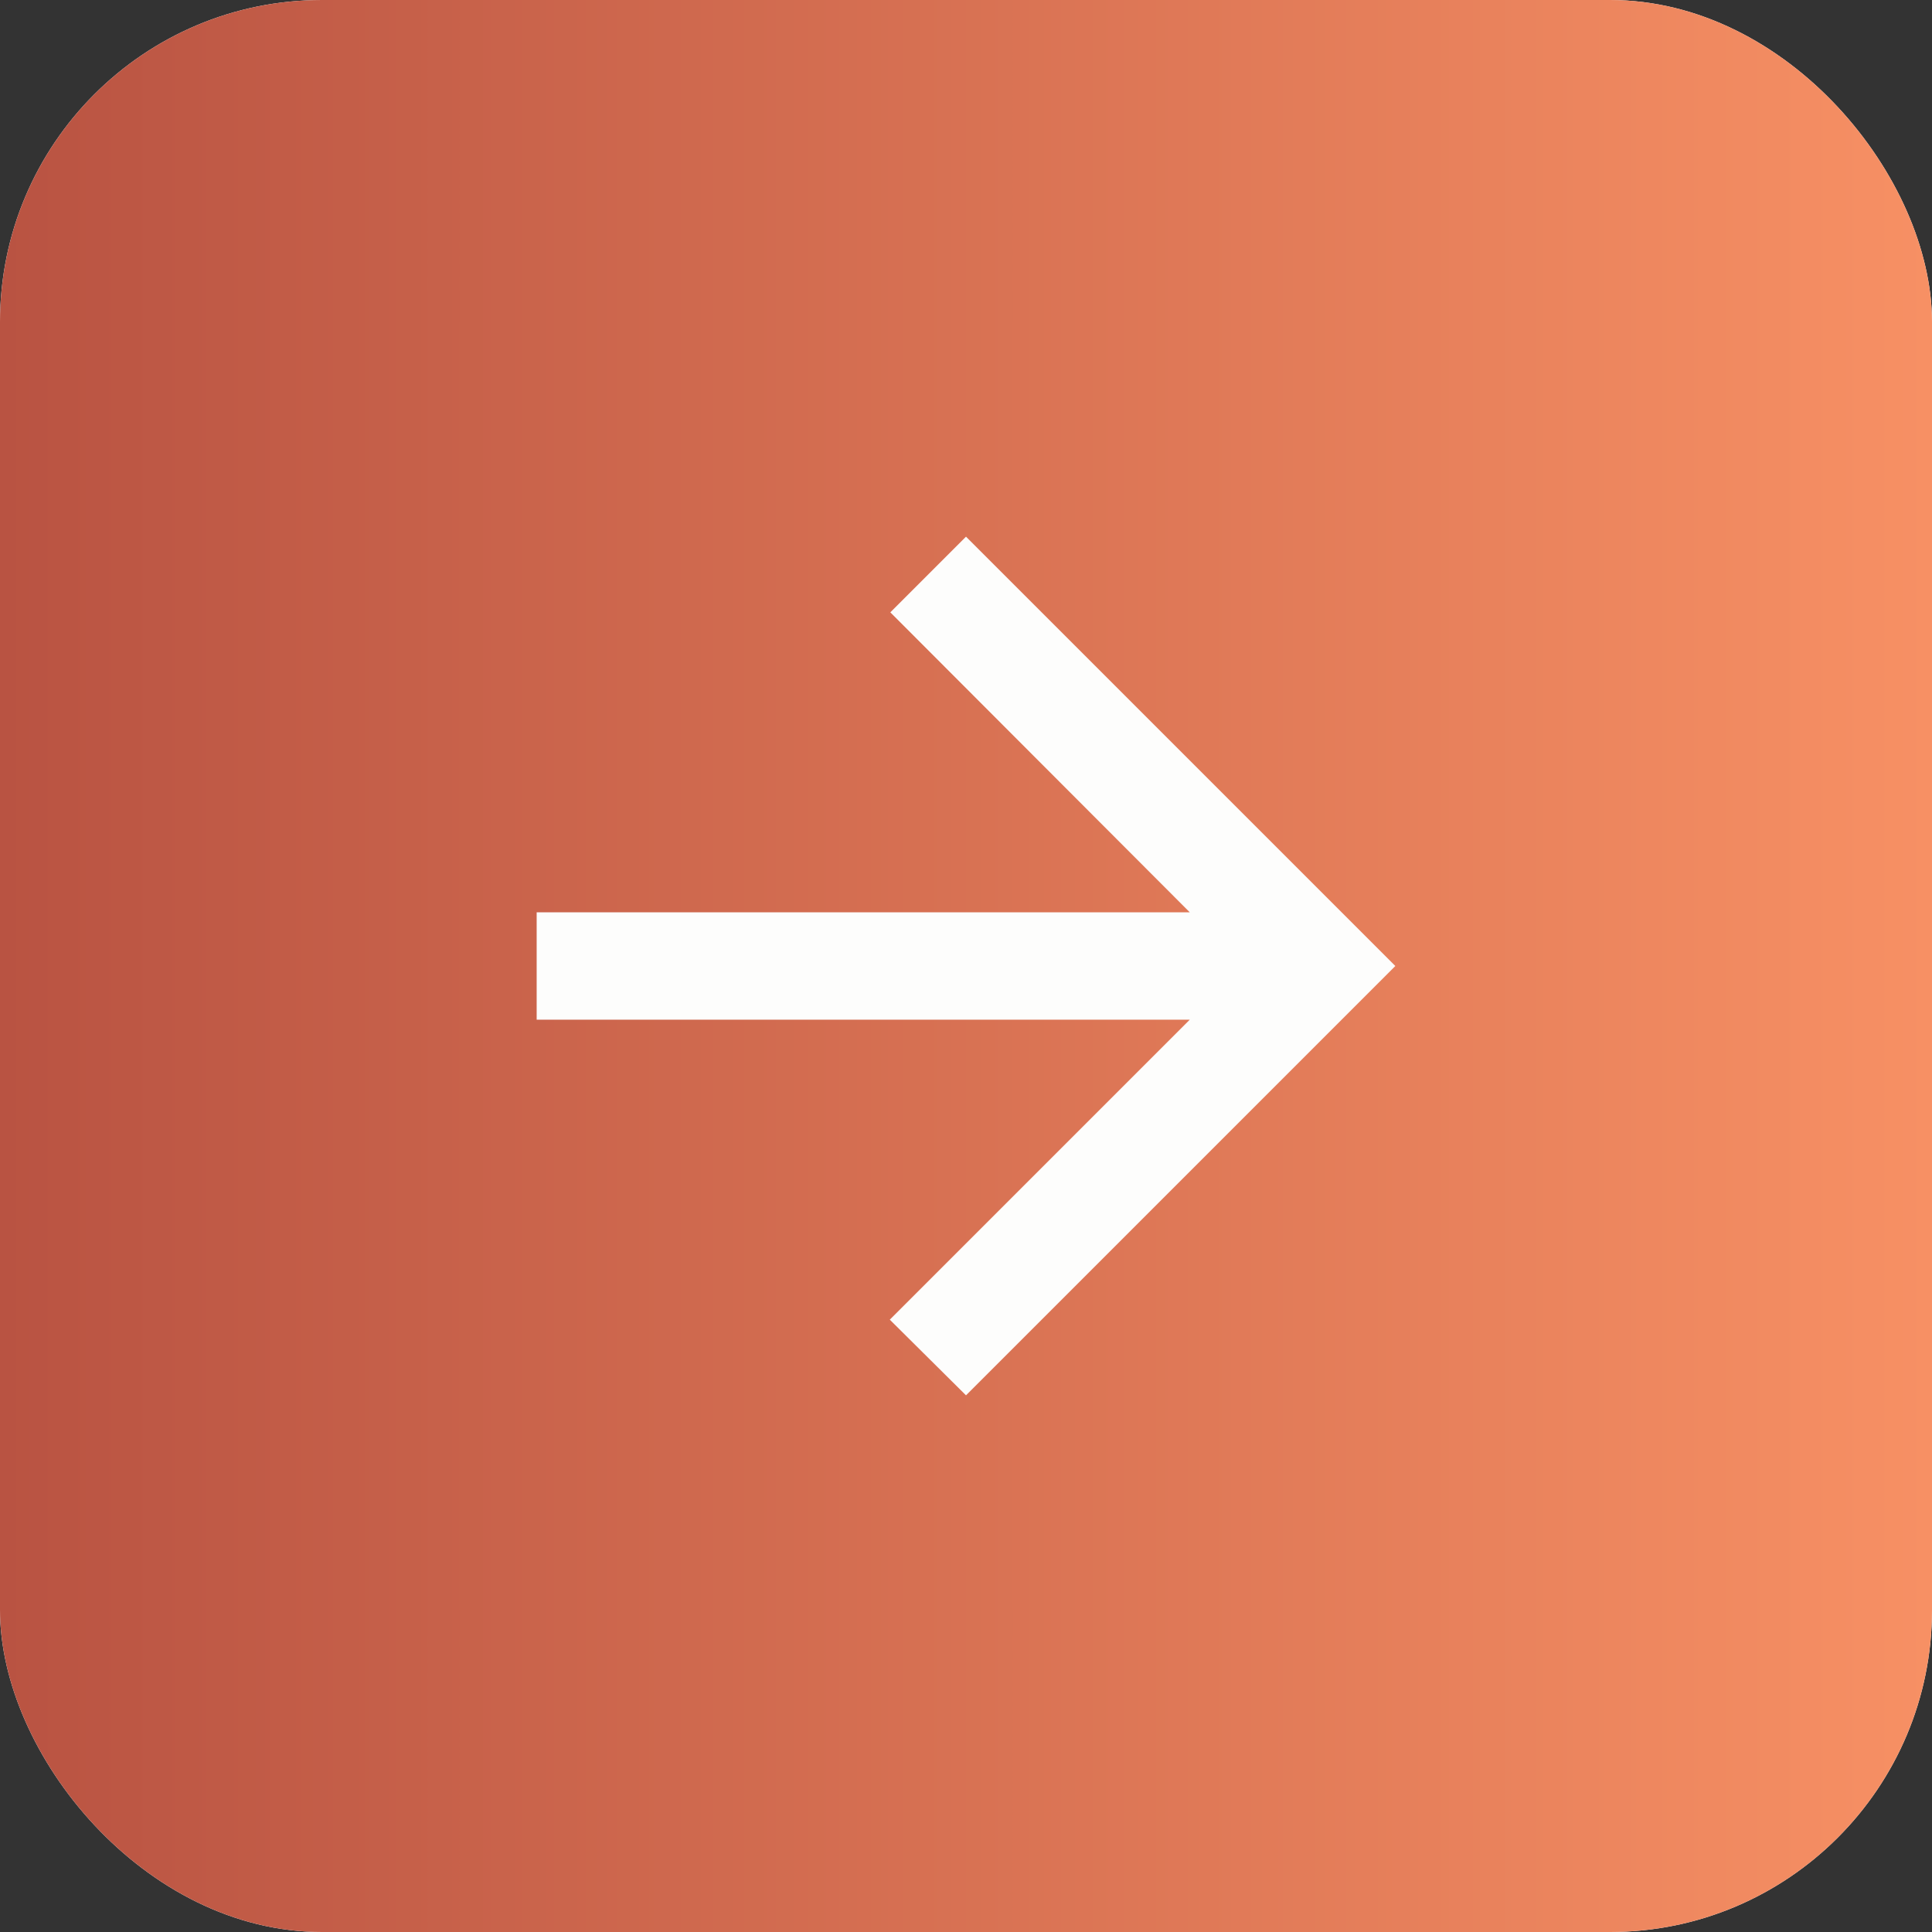
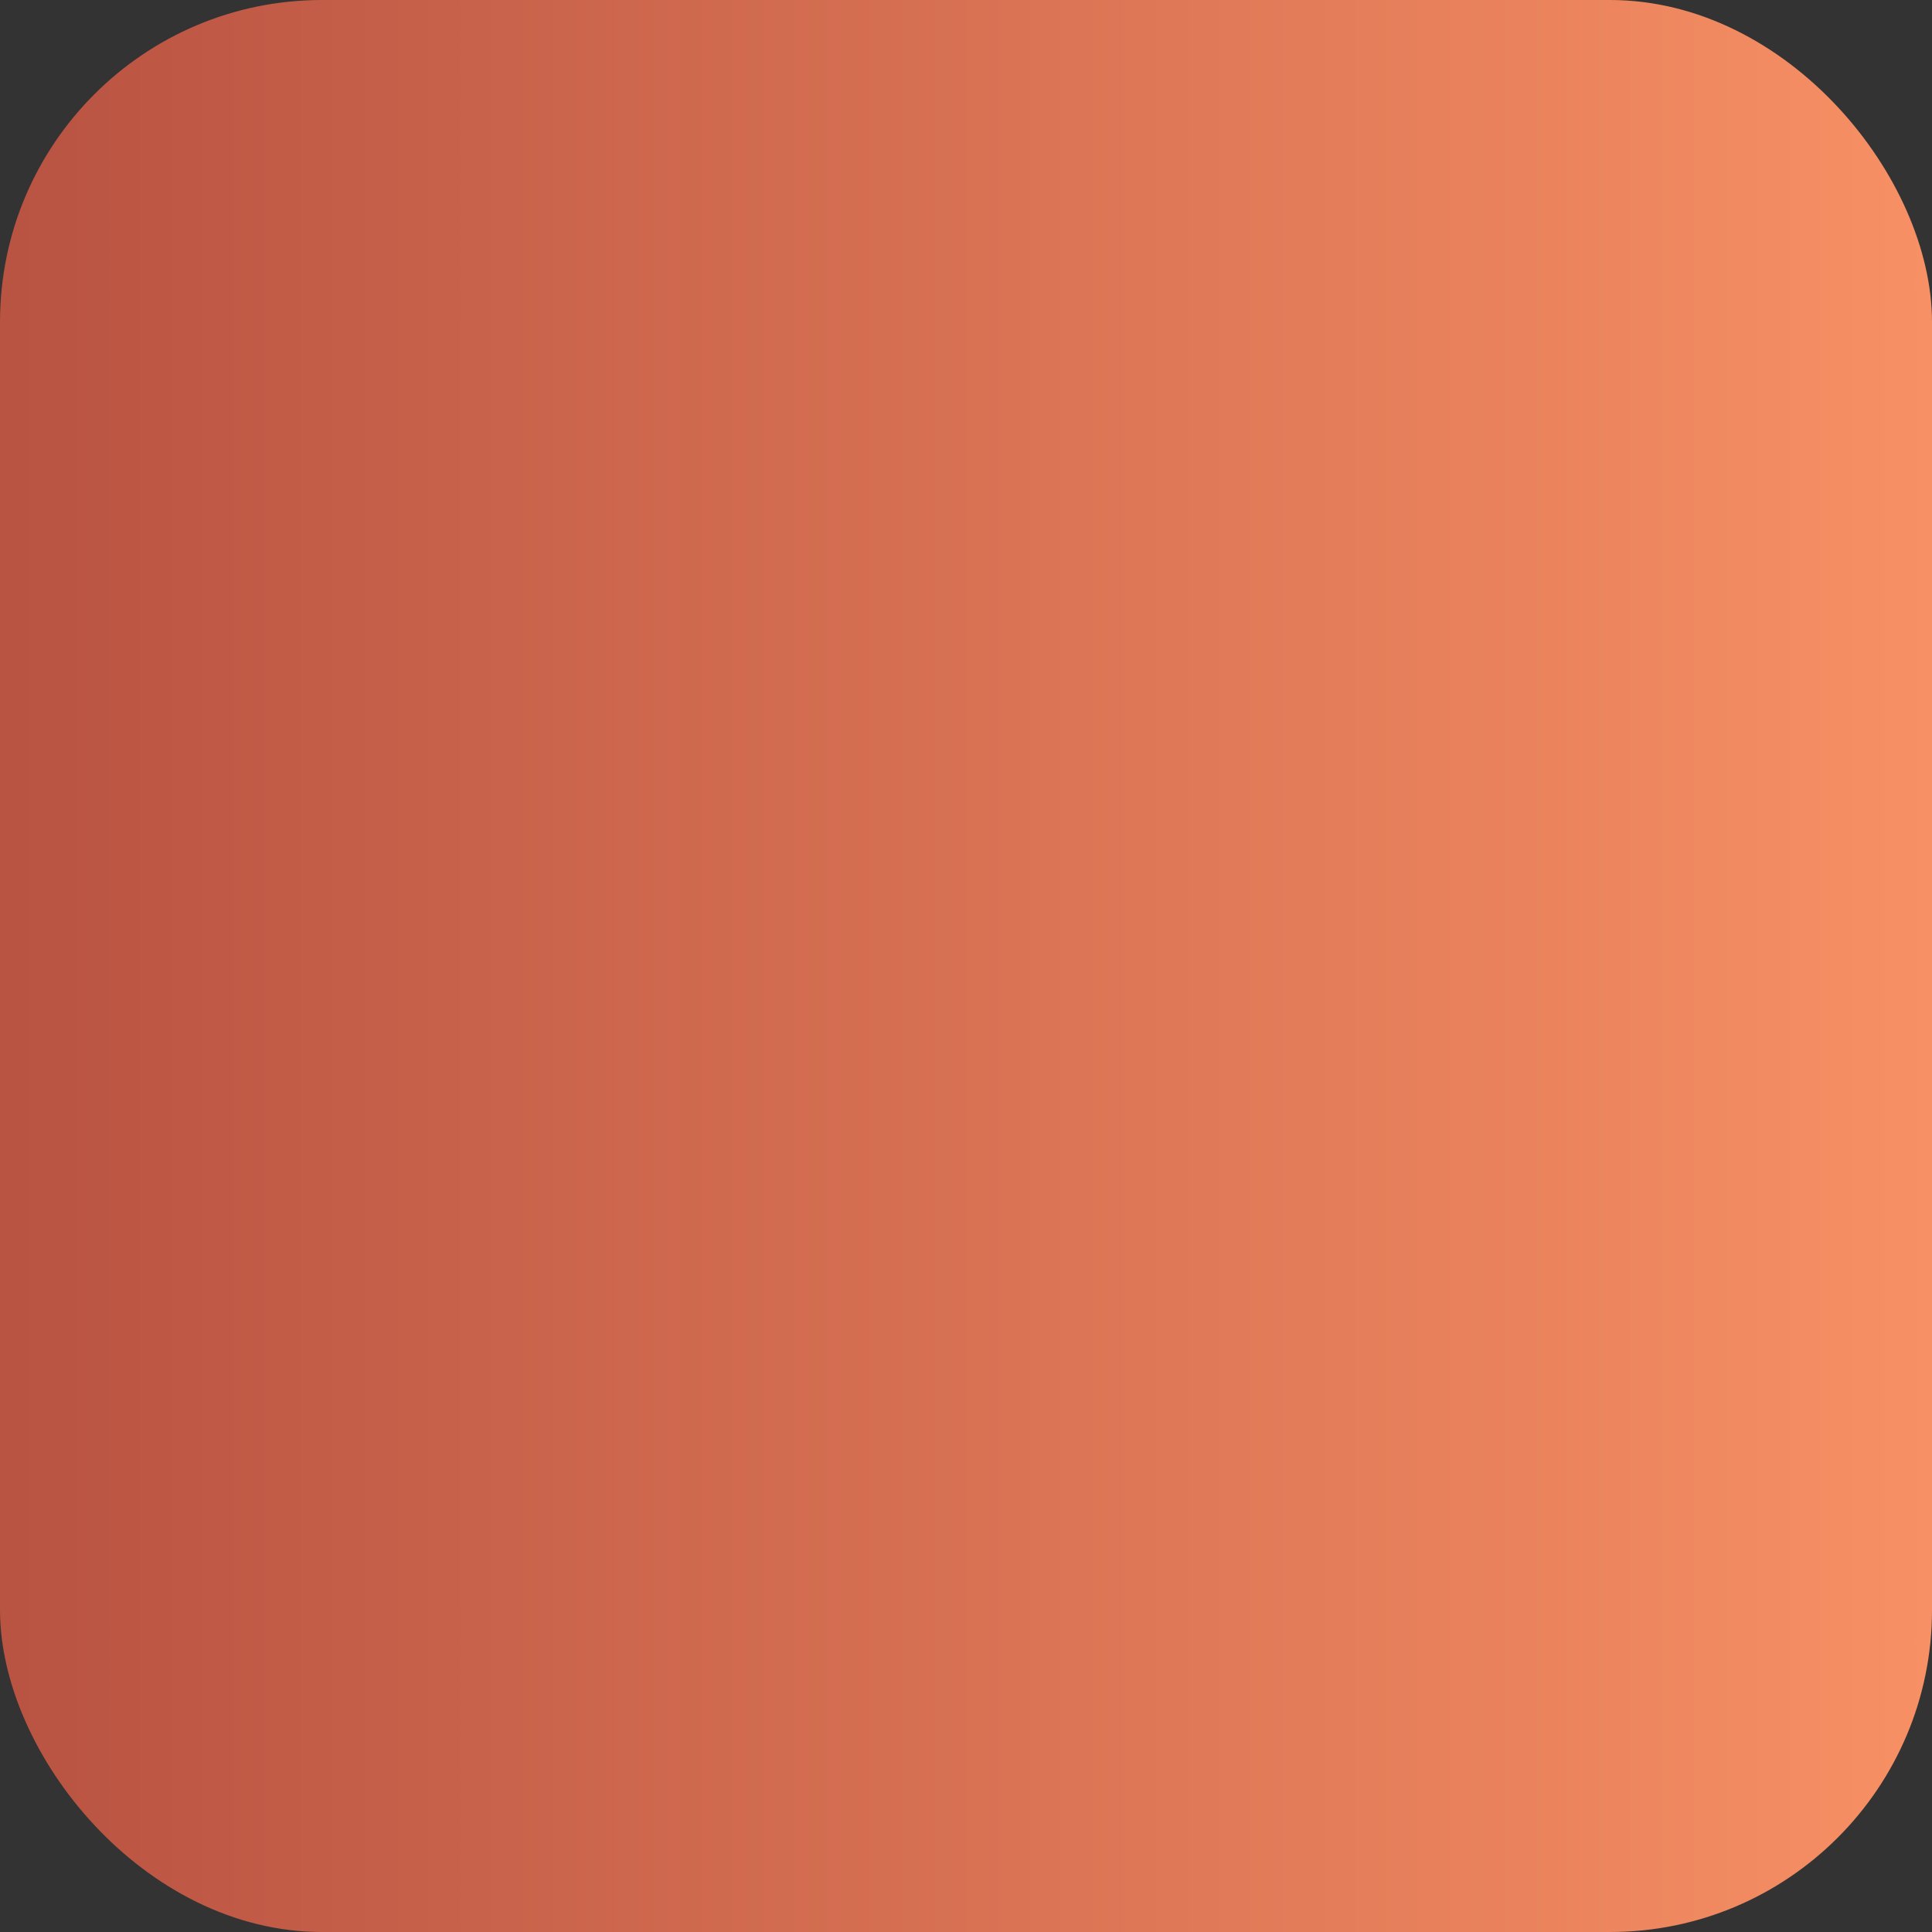
<svg xmlns="http://www.w3.org/2000/svg" width="36" height="36" viewBox="0 0 36 36" fill="none">
  <rect x="0" y="0" width="36" height="36" fill="#333333" stroke="none" />
-   <rect width="36" height="36" rx="6" fill="white" />
  <rect width="36" height="36" rx="6" fill="url(#paint0_linear_228_808)" />
-   <path d="M10 19L22.17 19L16.58 24.59L18 26L26 18L18 10L16.59 11.41L22.17 17L10 17L10 19Z" fill="#FDFDFC" />
  <defs>
    <linearGradient id="paint0_linear_228_808" x1="0" y1="18" x2="36" y2="18" gradientUnits="userSpaceOnUse">
      <stop stop-color="#B95342" />
      <stop offset="1" stop-color="#F79064" />
    </linearGradient>
  </defs>
</svg>